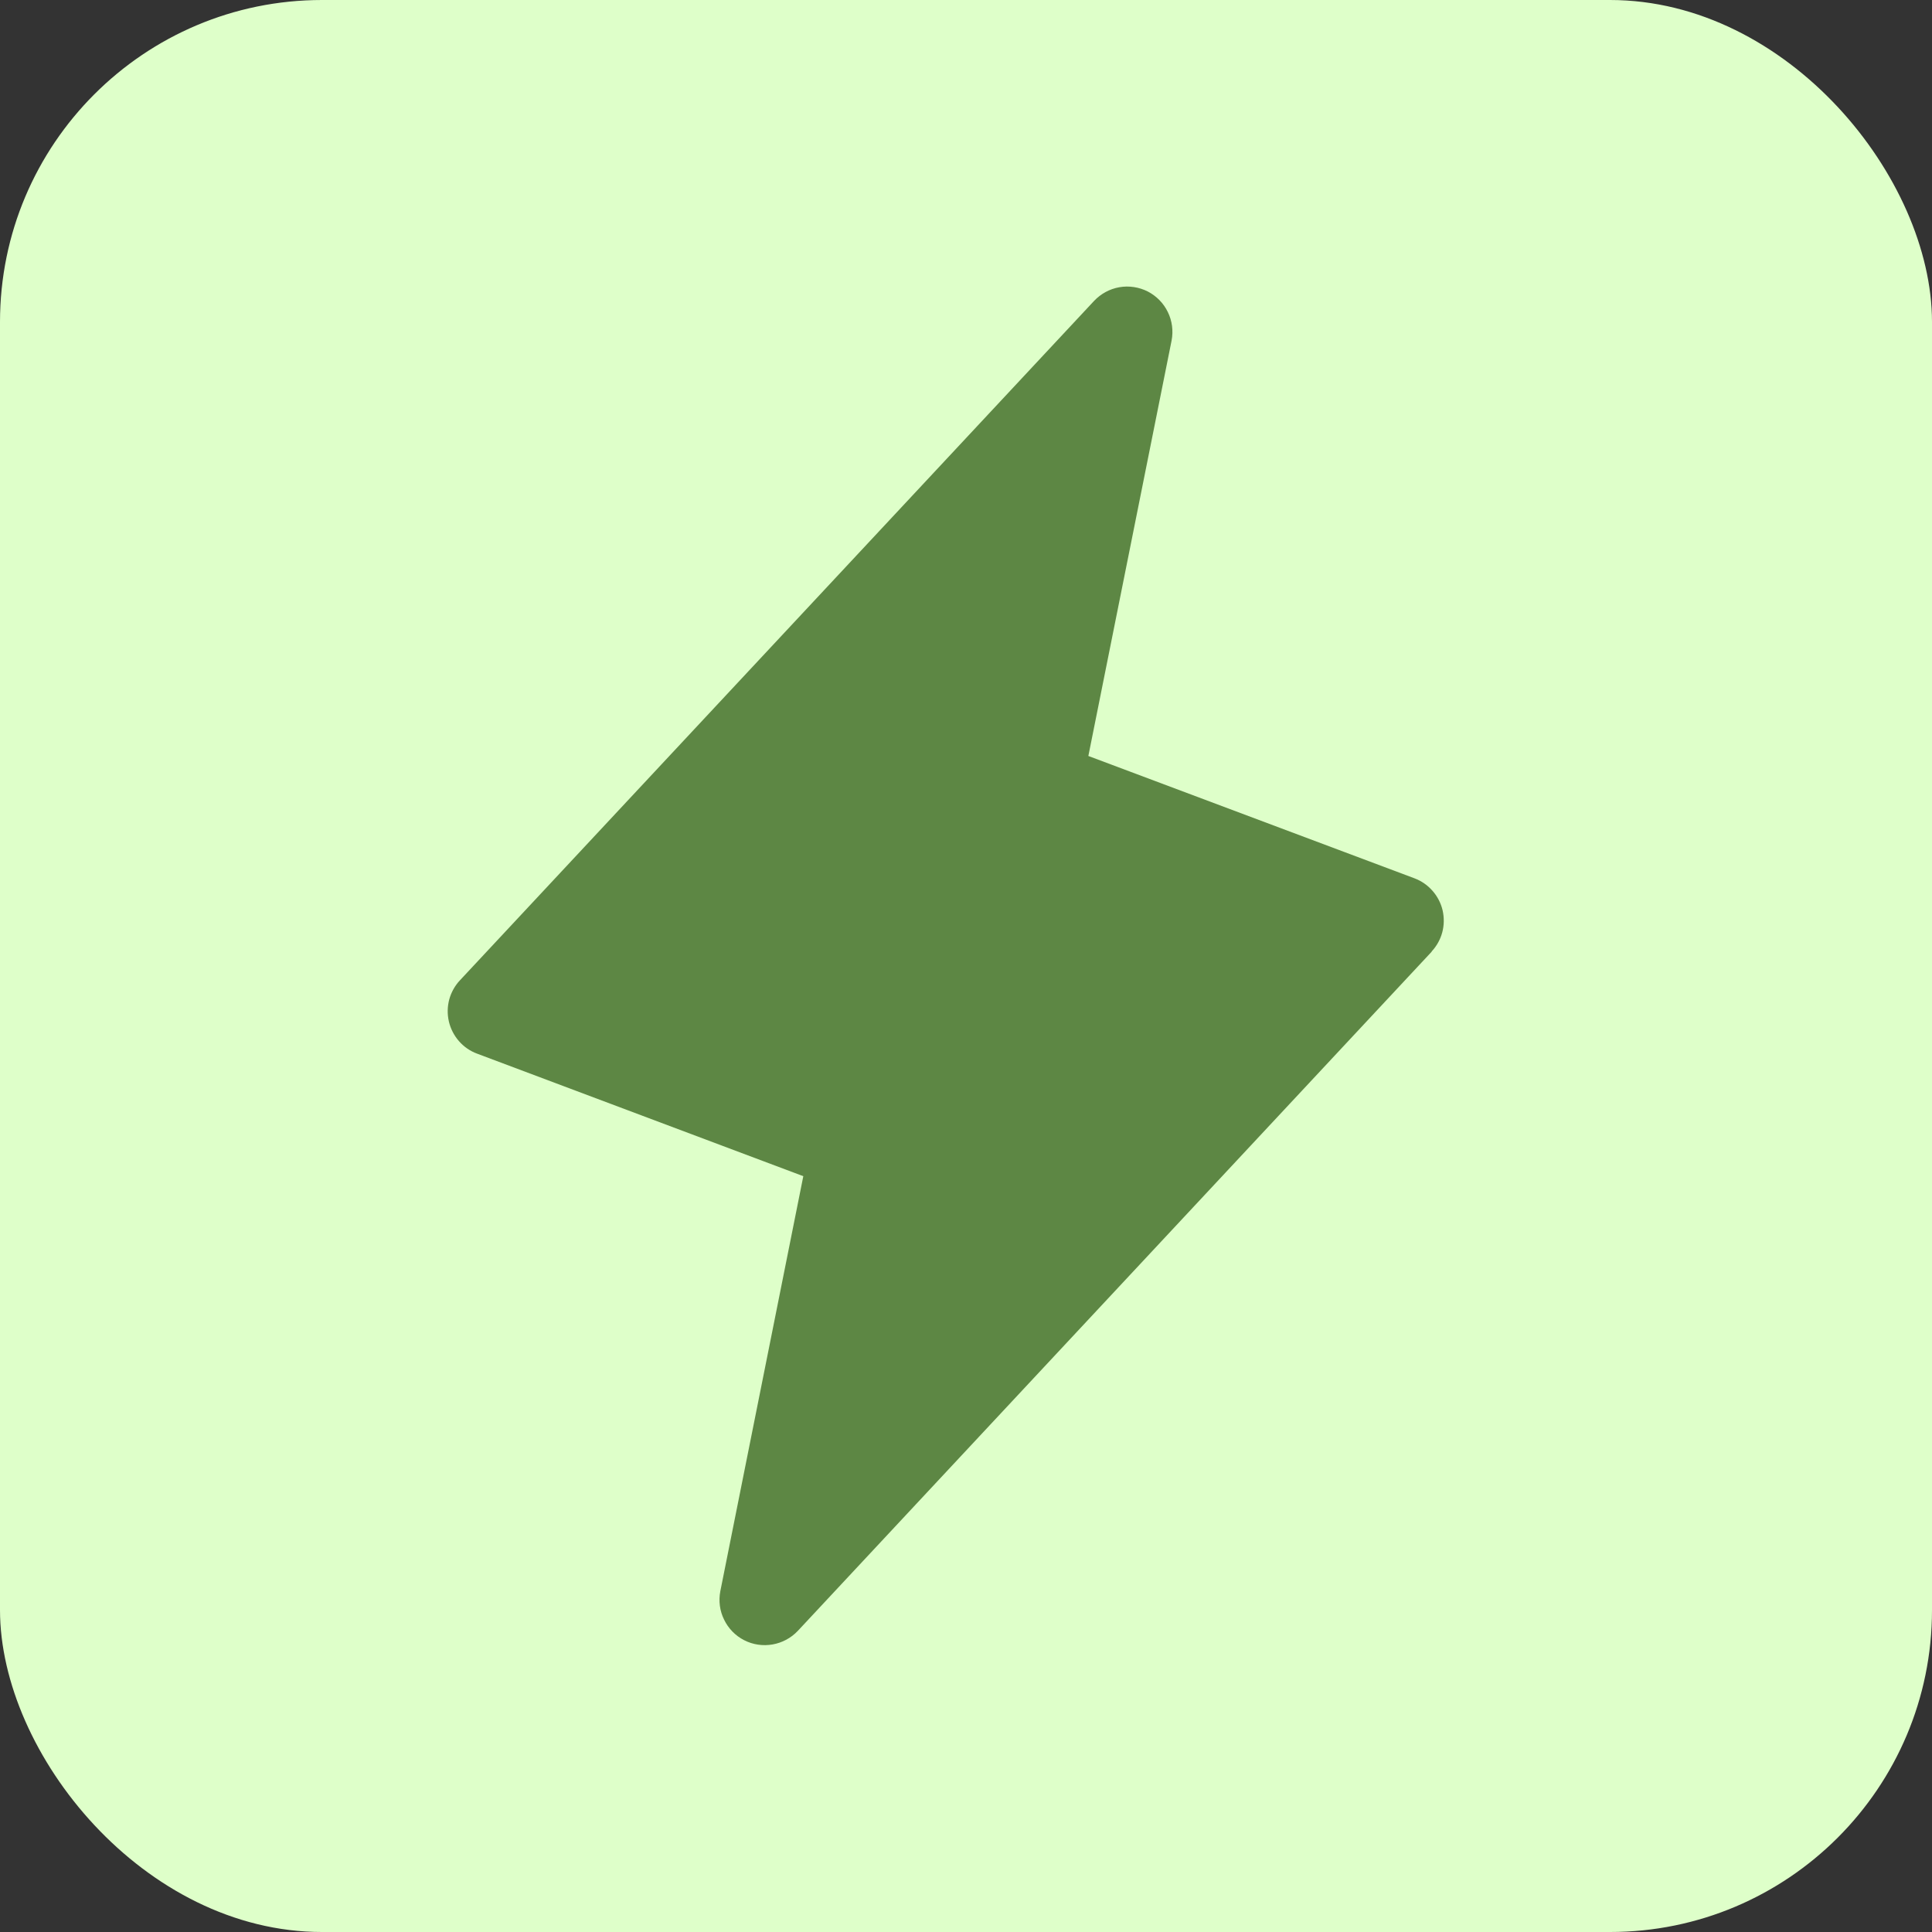
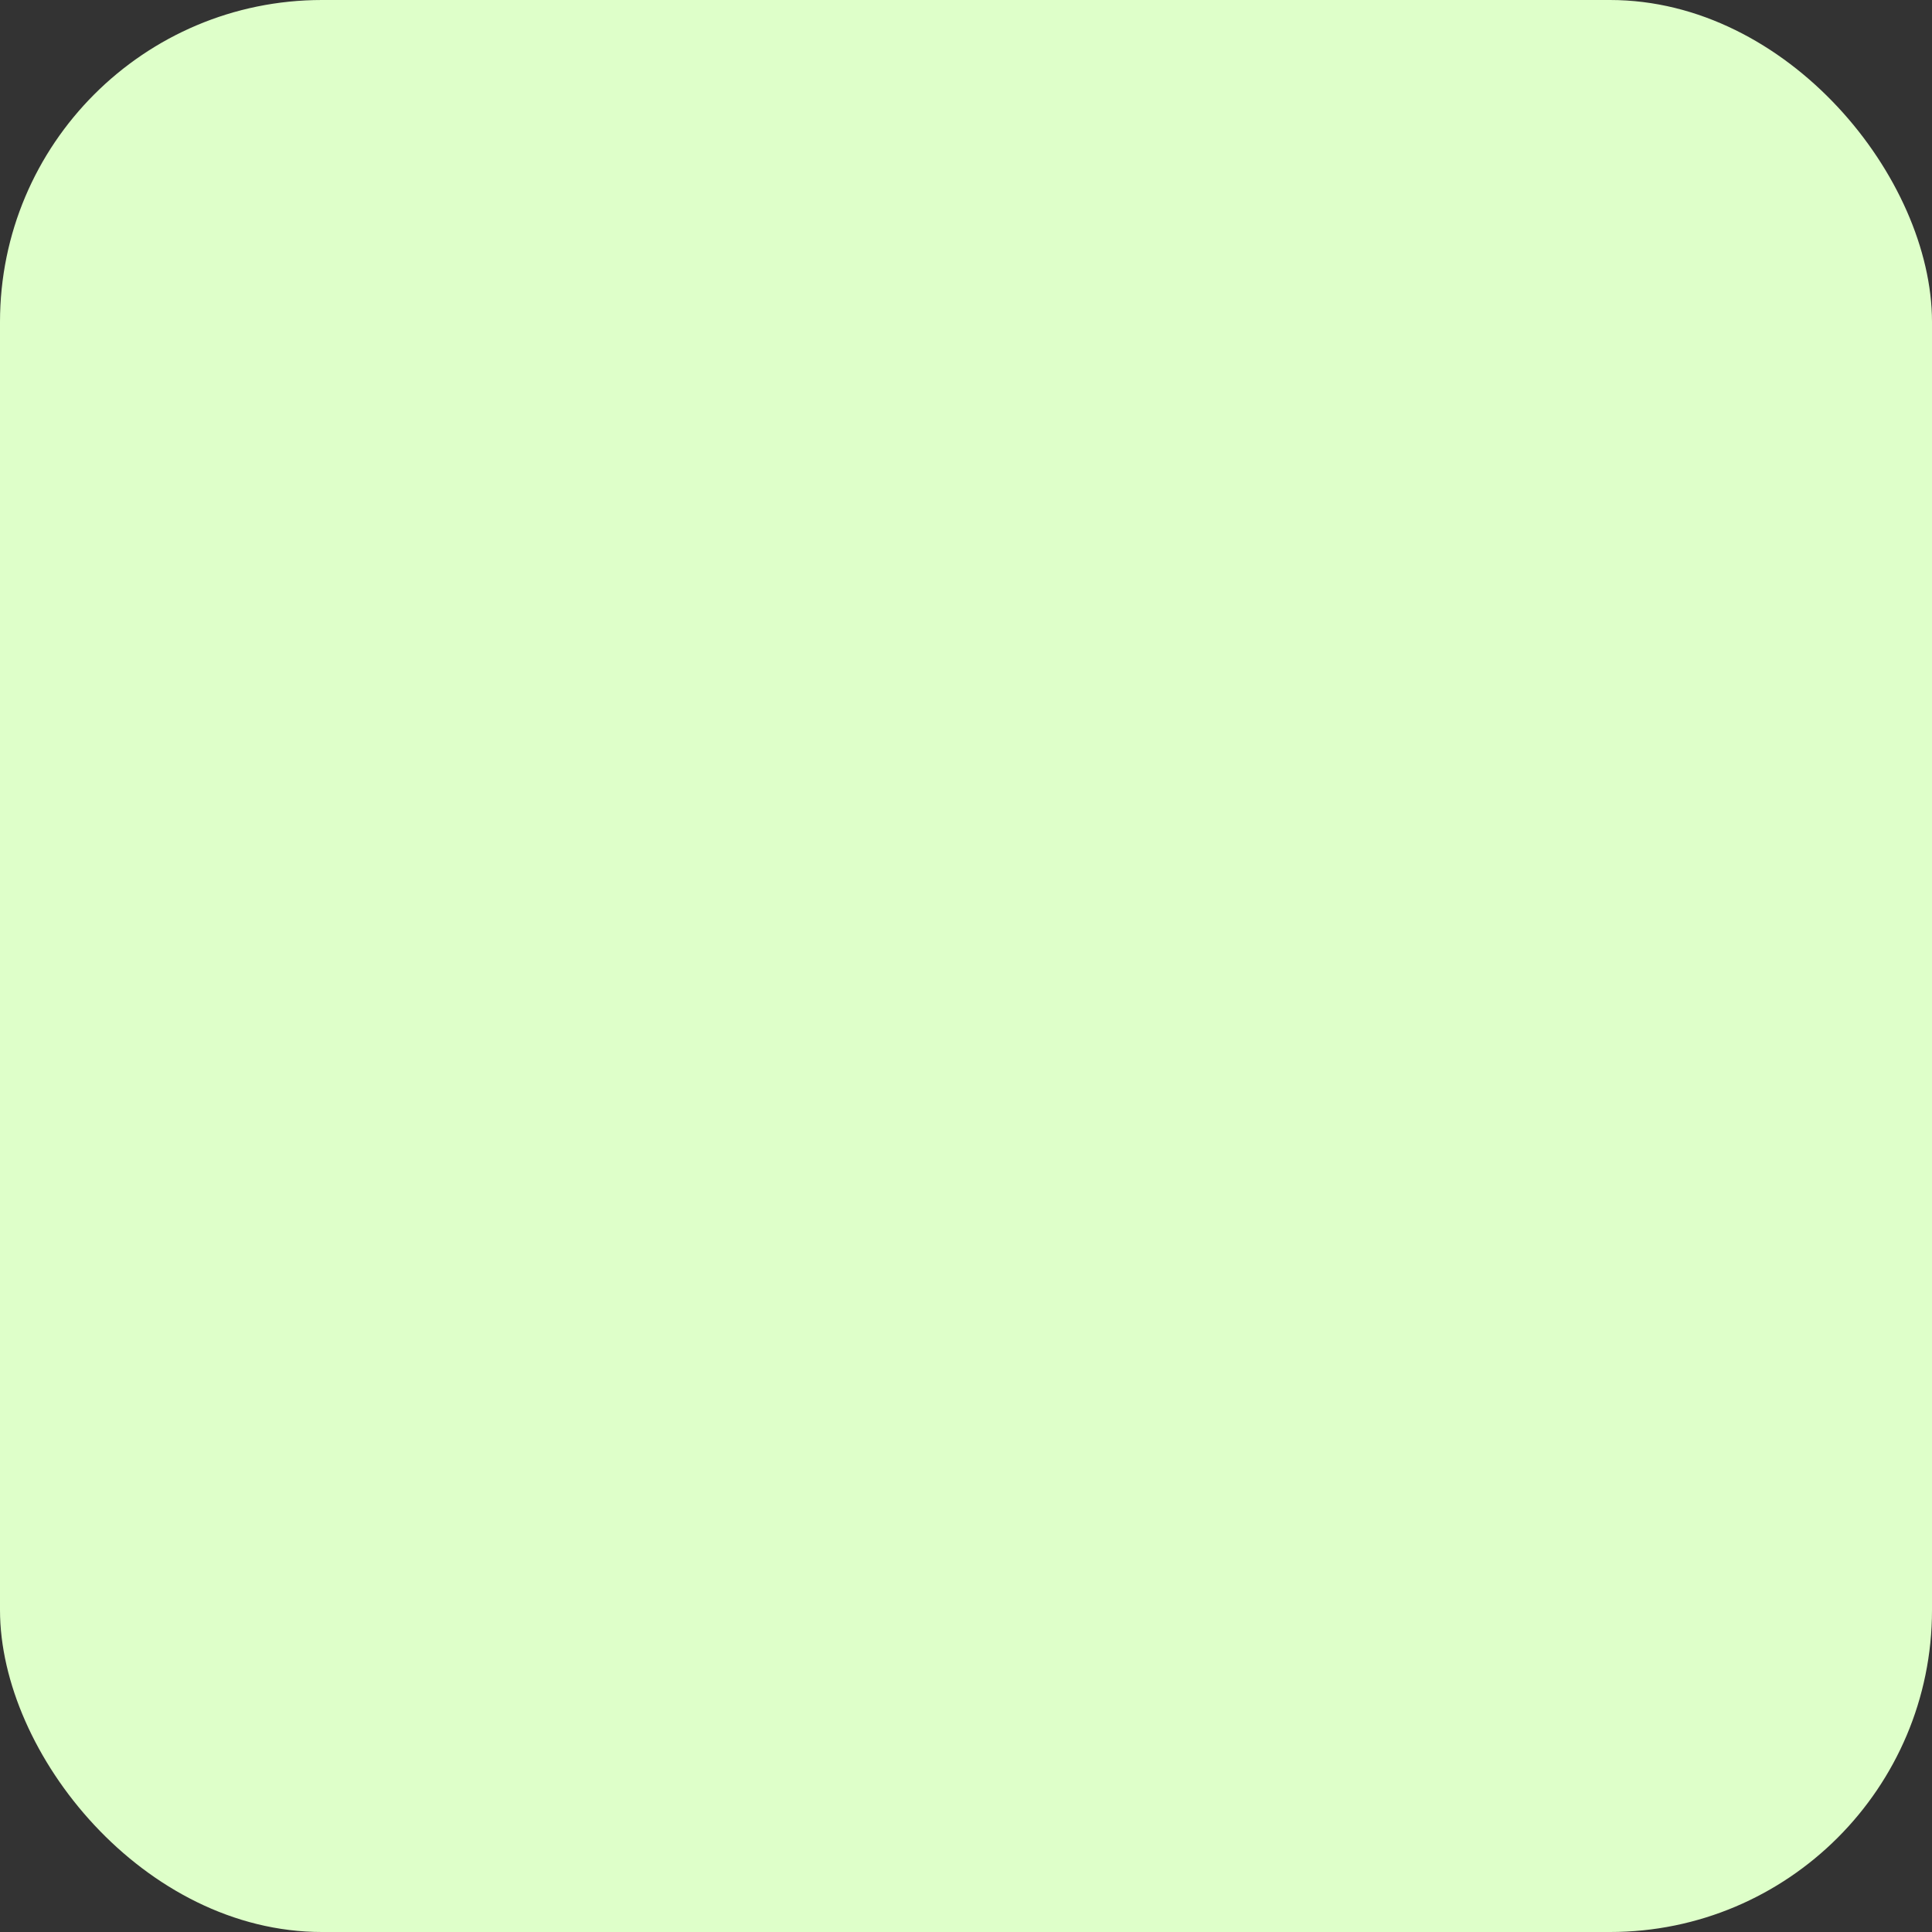
<svg xmlns="http://www.w3.org/2000/svg" width="24" height="24" viewBox="0 0 24 24" fill="none">
  <rect x="0" y="0" width="24" height="24" fill="#333333" stroke="none" />
  <rect width="24" height="24" rx="4" fill="#DEFFC9" />
  <g clip-path="url(#clip0_74_735)">
-     <path d="M17.786 11.821L9.911 20.259C9.827 20.348 9.717 20.407 9.597 20.428C9.477 20.449 9.353 20.431 9.244 20.375C9.136 20.32 9.048 20.23 8.995 20.12C8.941 20.011 8.925 19.887 8.948 19.767L9.979 14.611L5.927 13.089C5.84 13.057 5.762 13.003 5.701 12.933C5.64 12.863 5.597 12.779 5.576 12.689C5.555 12.598 5.557 12.504 5.581 12.414C5.606 12.325 5.652 12.242 5.716 12.175L13.591 3.738C13.675 3.649 13.785 3.589 13.905 3.568C14.025 3.547 14.149 3.566 14.258 3.621C14.366 3.677 14.454 3.766 14.507 3.876C14.561 3.986 14.577 4.11 14.554 4.23L13.52 9.391L17.572 10.911C17.659 10.944 17.735 10.997 17.796 11.067C17.857 11.136 17.9 11.22 17.921 11.31C17.941 11.4 17.94 11.494 17.916 11.583C17.892 11.672 17.846 11.754 17.783 11.821H17.786Z" fill="#5D8744" />
+     <path d="M17.786 11.821L9.911 20.259C9.827 20.348 9.717 20.407 9.597 20.428C9.477 20.449 9.353 20.431 9.244 20.375C9.136 20.32 9.048 20.23 8.995 20.12C8.941 20.011 8.925 19.887 8.948 19.767L9.979 14.611L5.927 13.089C5.84 13.057 5.762 13.003 5.701 12.933C5.64 12.863 5.597 12.779 5.576 12.689C5.606 12.325 5.652 12.242 5.716 12.175L13.591 3.738C13.675 3.649 13.785 3.589 13.905 3.568C14.025 3.547 14.149 3.566 14.258 3.621C14.366 3.677 14.454 3.766 14.507 3.876C14.561 3.986 14.577 4.11 14.554 4.23L13.52 9.391L17.572 10.911C17.659 10.944 17.735 10.997 17.796 11.067C17.857 11.136 17.9 11.22 17.921 11.31C17.941 11.4 17.94 11.494 17.916 11.583C17.892 11.672 17.846 11.754 17.783 11.821H17.786Z" fill="#5D8744" />
  </g>
  <defs>
    <clipPath id="clip0_74_735">
-       <rect width="18" height="18" fill="white" transform="translate(2.75 3)" />
-     </clipPath>
+       </clipPath>
  </defs>
</svg>